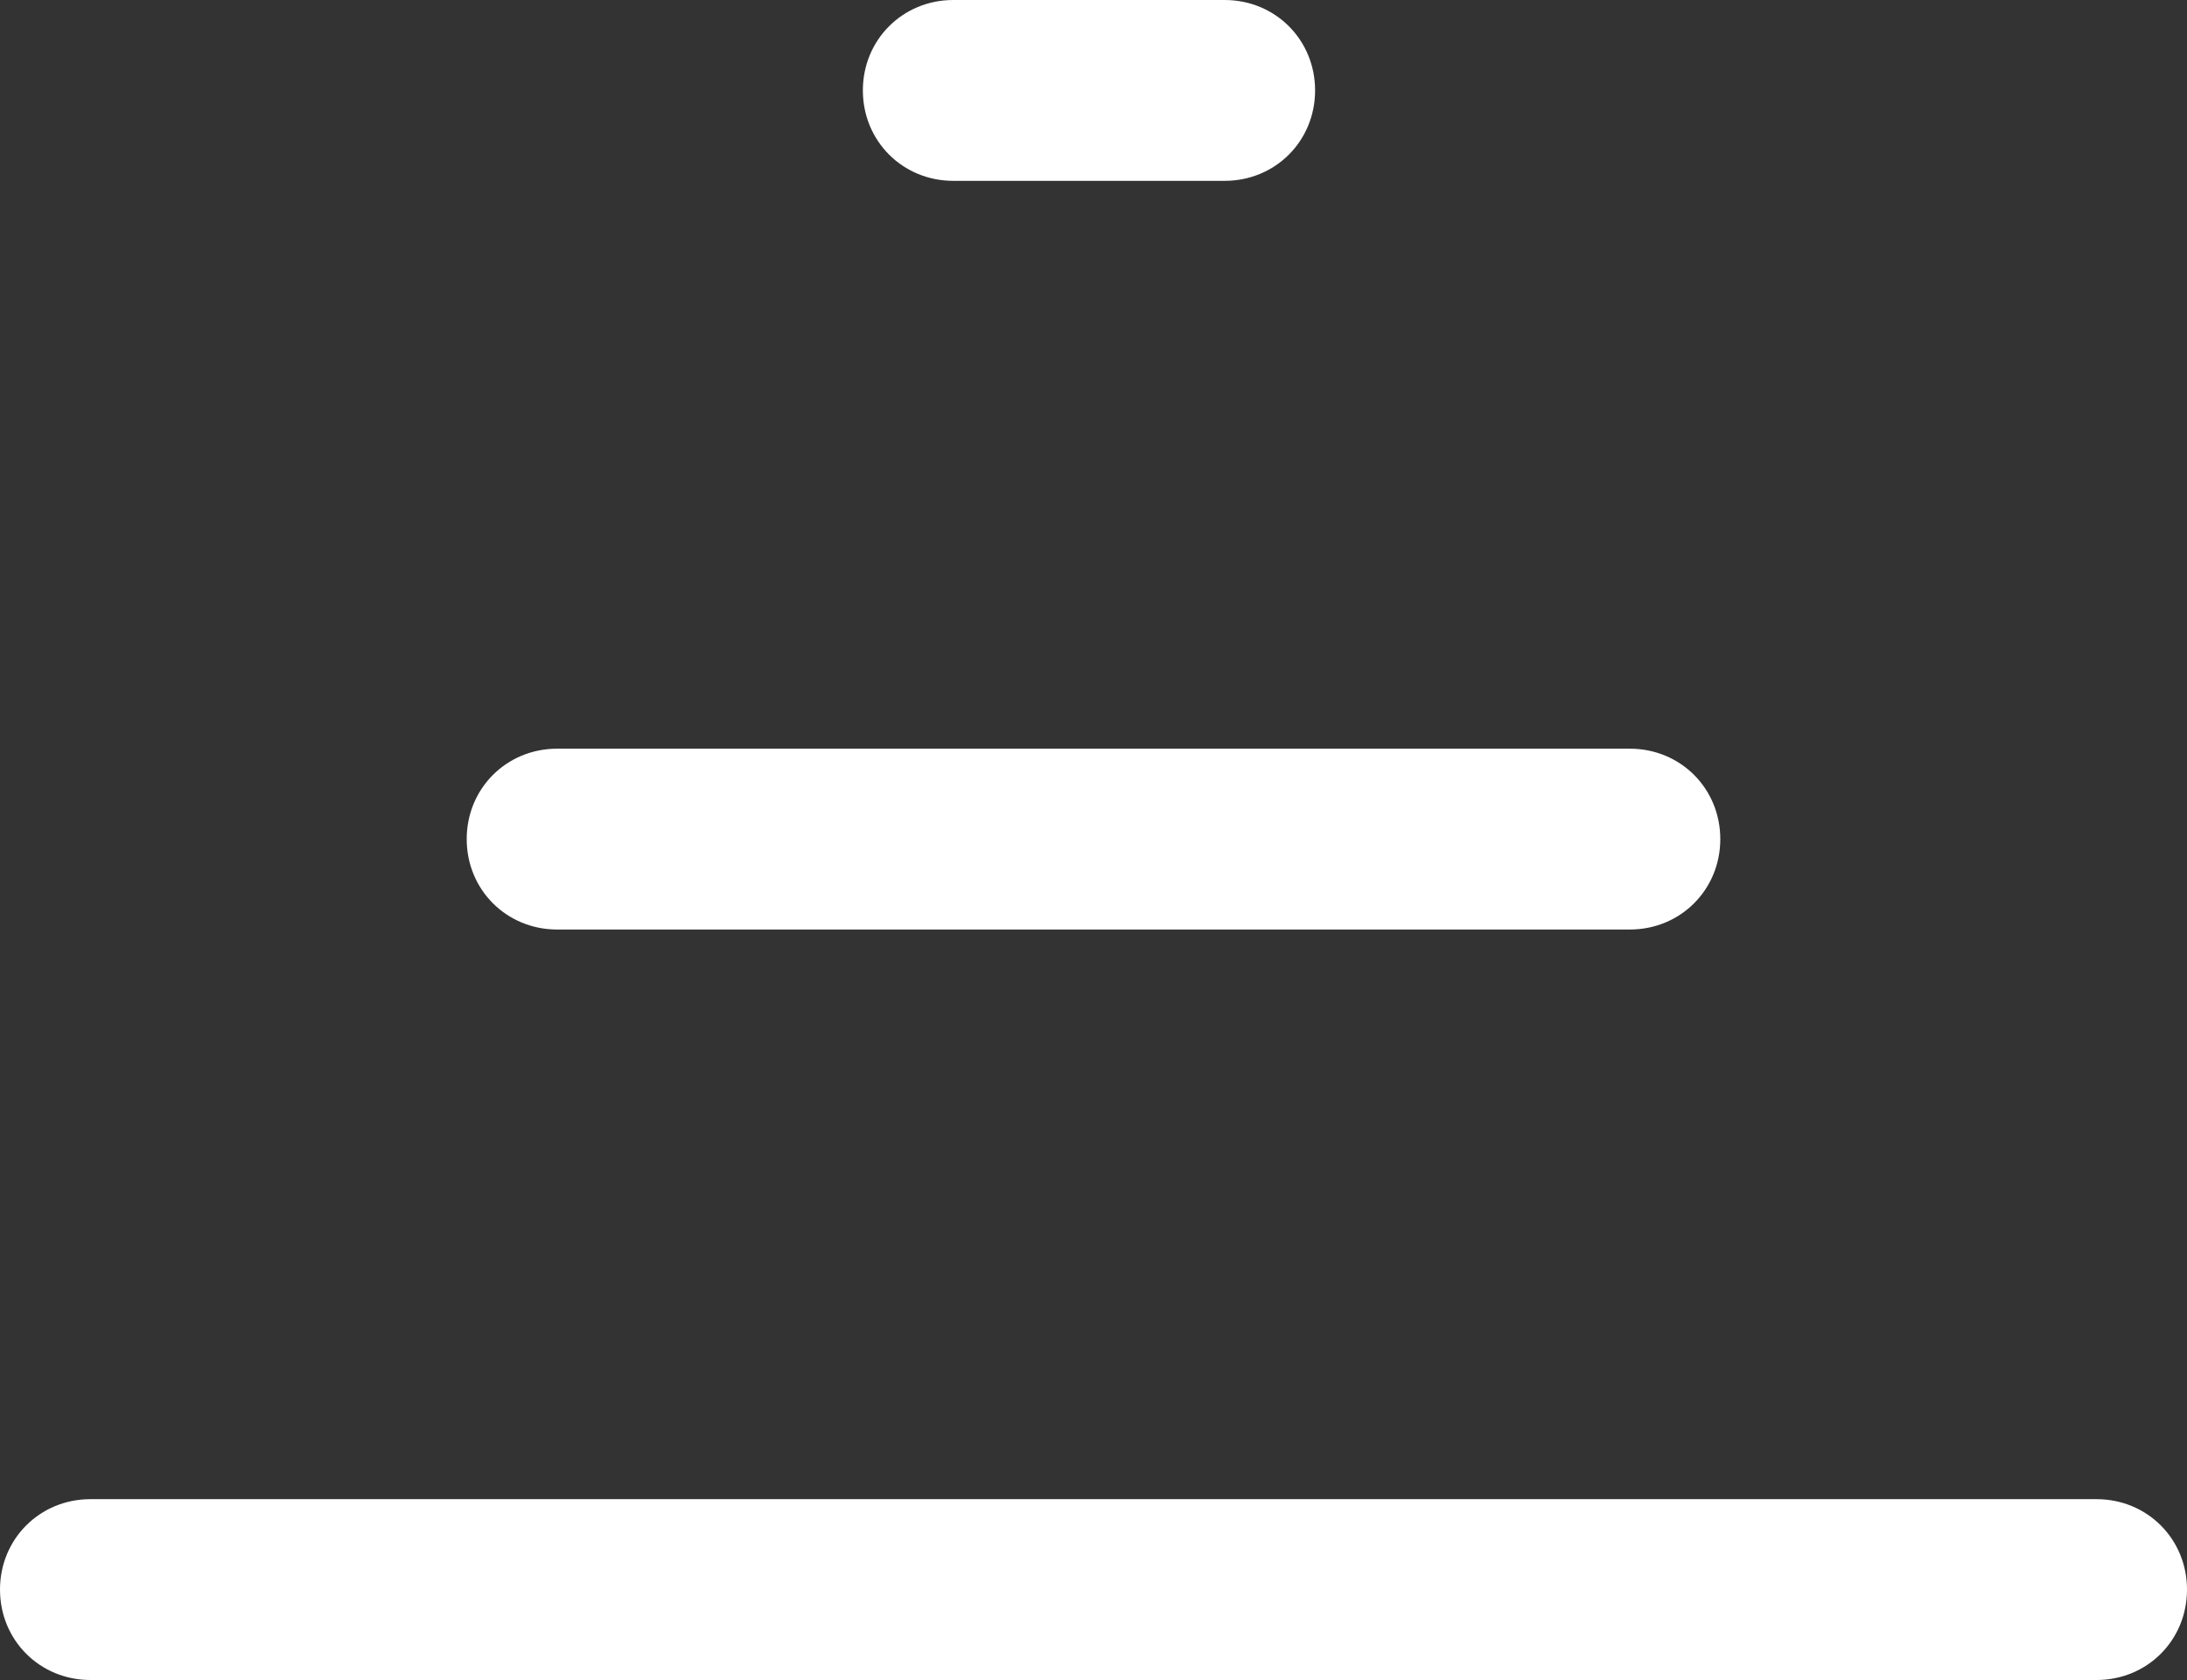
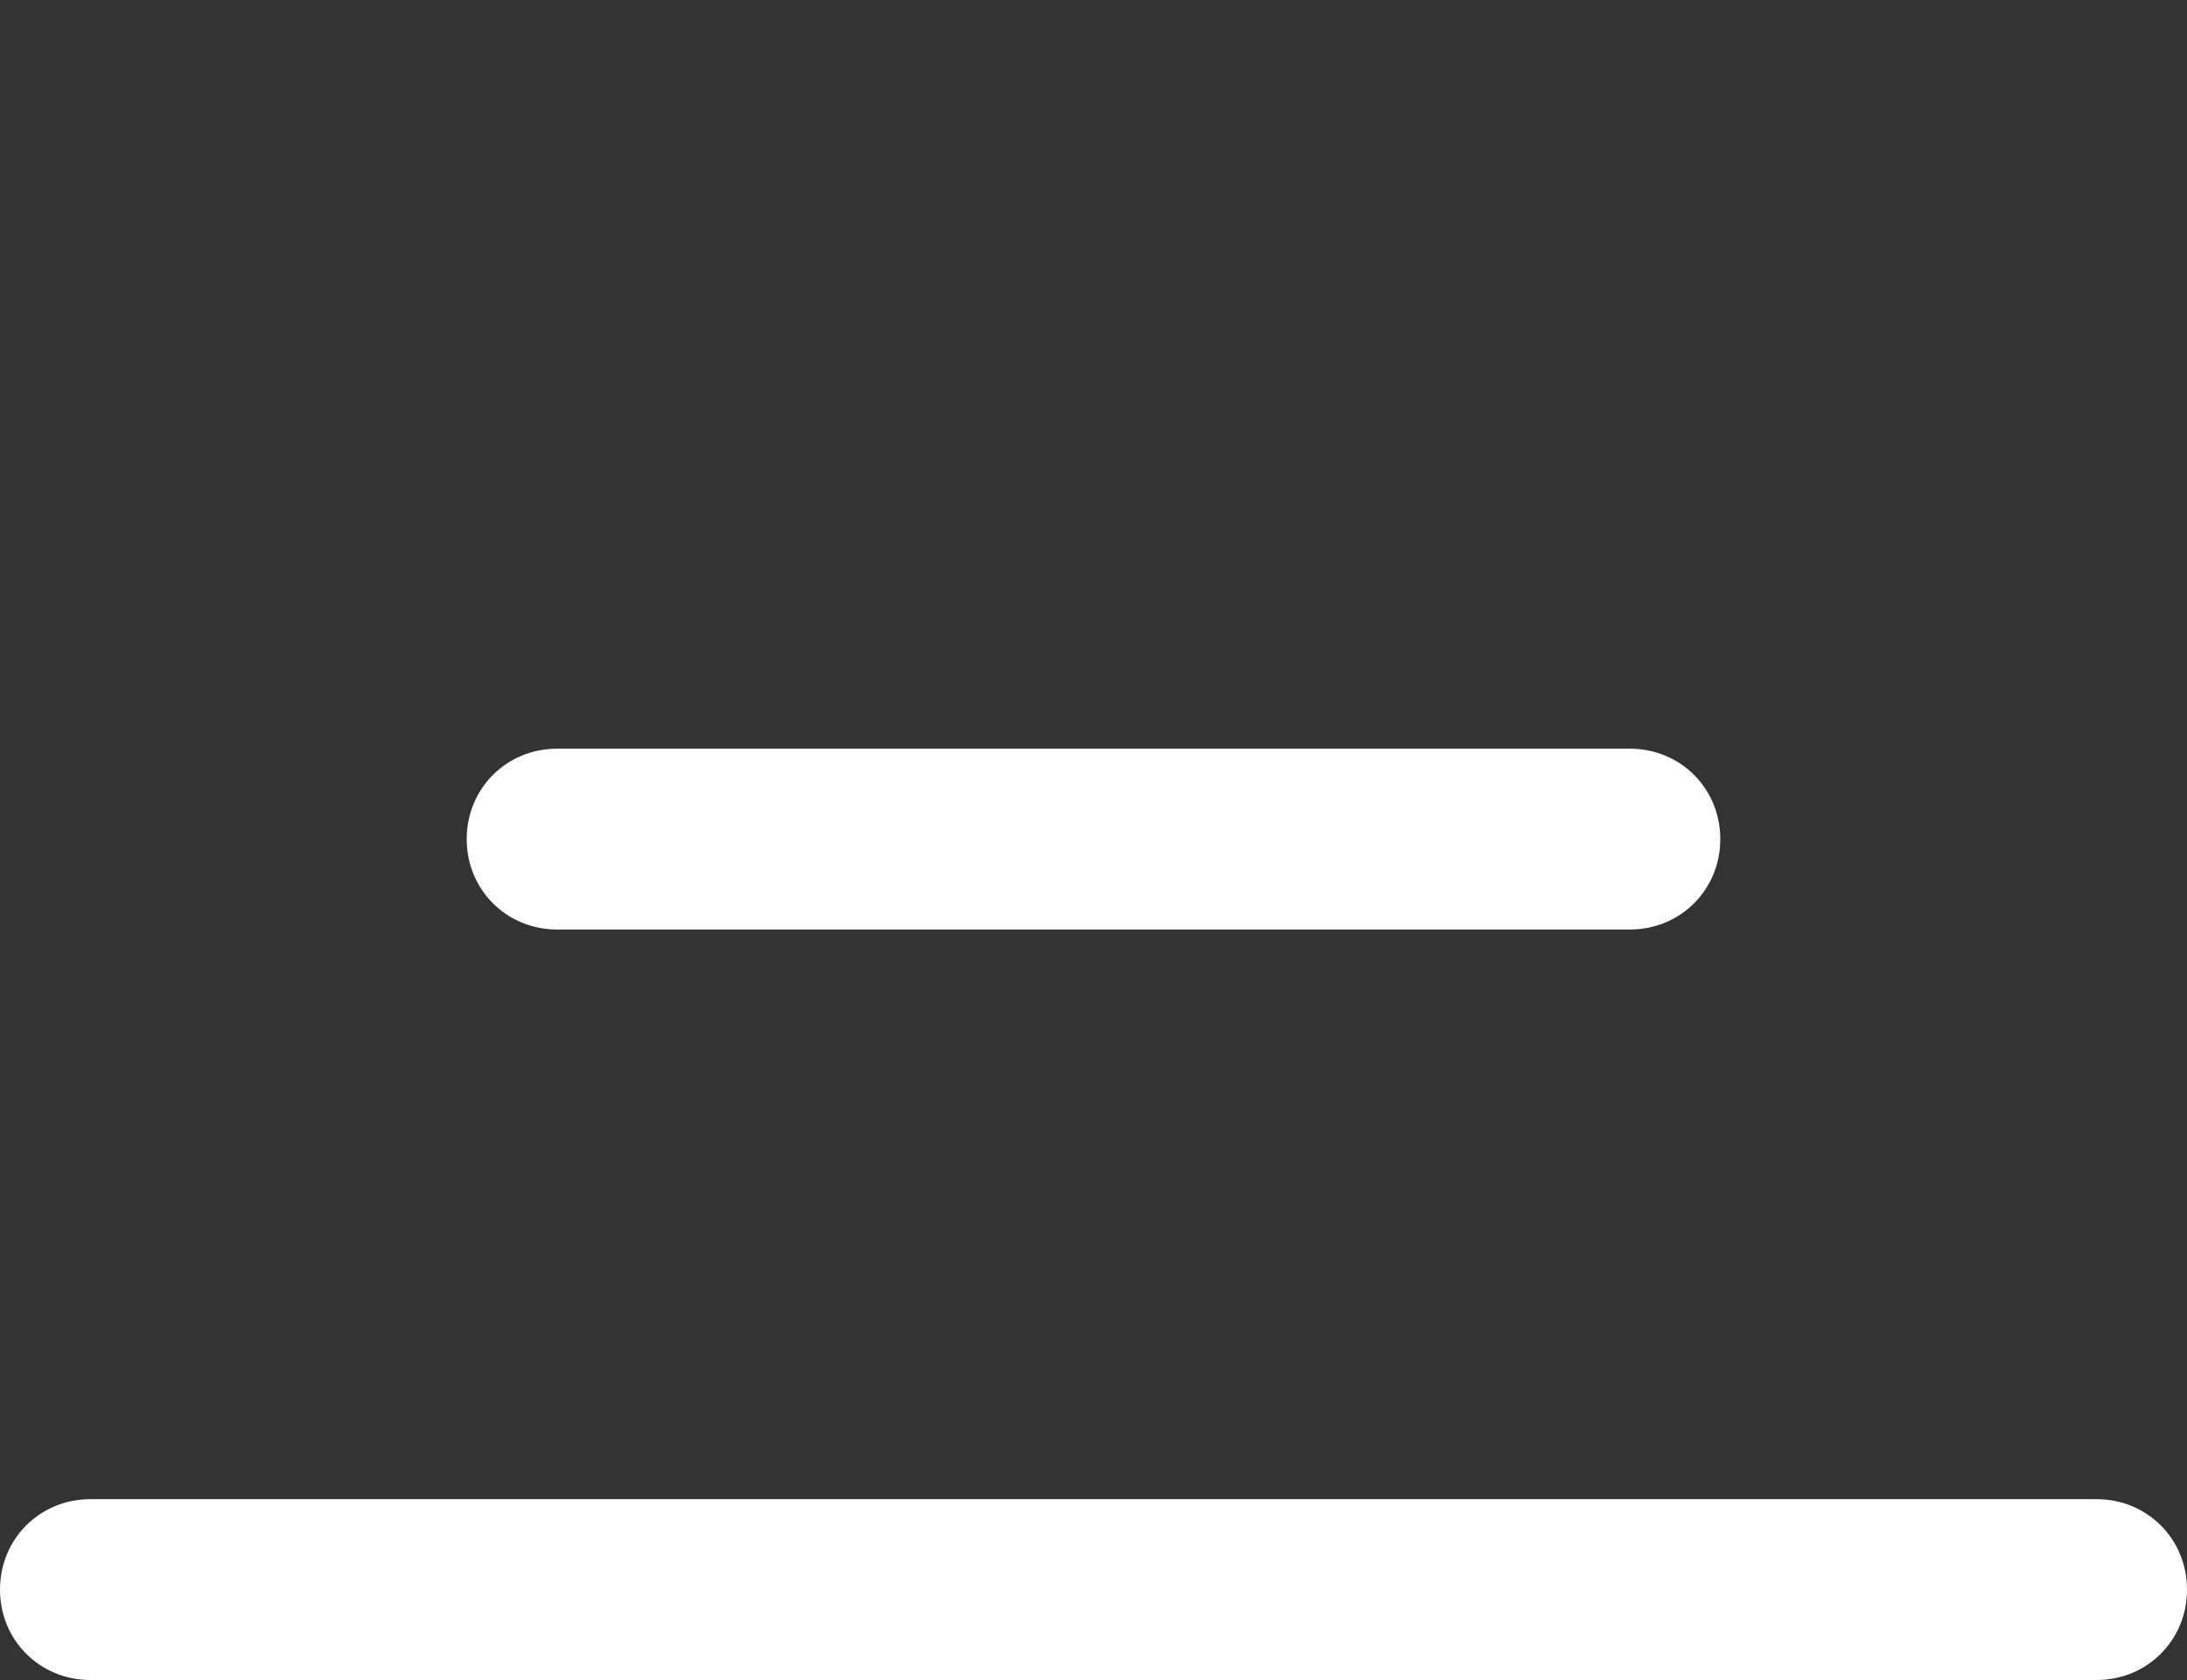
<svg xmlns="http://www.w3.org/2000/svg" id="Layer_1" data-name="Layer 1" viewBox="0 0 12.09 9.29">
  <rect x="0" y="0" width="12.09" height="9.29" fill="#333333" stroke="none" />
  <defs>
    <style>
      .cls-1 {
        fill: #fff;
      }
    </style>
  </defs>
-   <path class="cls-1" d="m6.77,1h-1.5c-.28,0-.5-.22-.5-.5s.22-.5.5-.5h1.5c.28,0,.5.22.5.5s-.22.5-.5.5Z" />
  <path class="cls-1" d="m9.01,5.14H3.08c-.28,0-.5-.22-.5-.5s.22-.5.5-.5h5.93c.28,0,.5.22.5.5s-.22.5-.5.5Z" />
  <path class="cls-1" d="m11.59,9.29H.5c-.28,0-.5-.22-.5-.5s.22-.5.5-.5h11.09c.28,0,.5.22.5.5s-.22.5-.5.5Z" />
</svg>